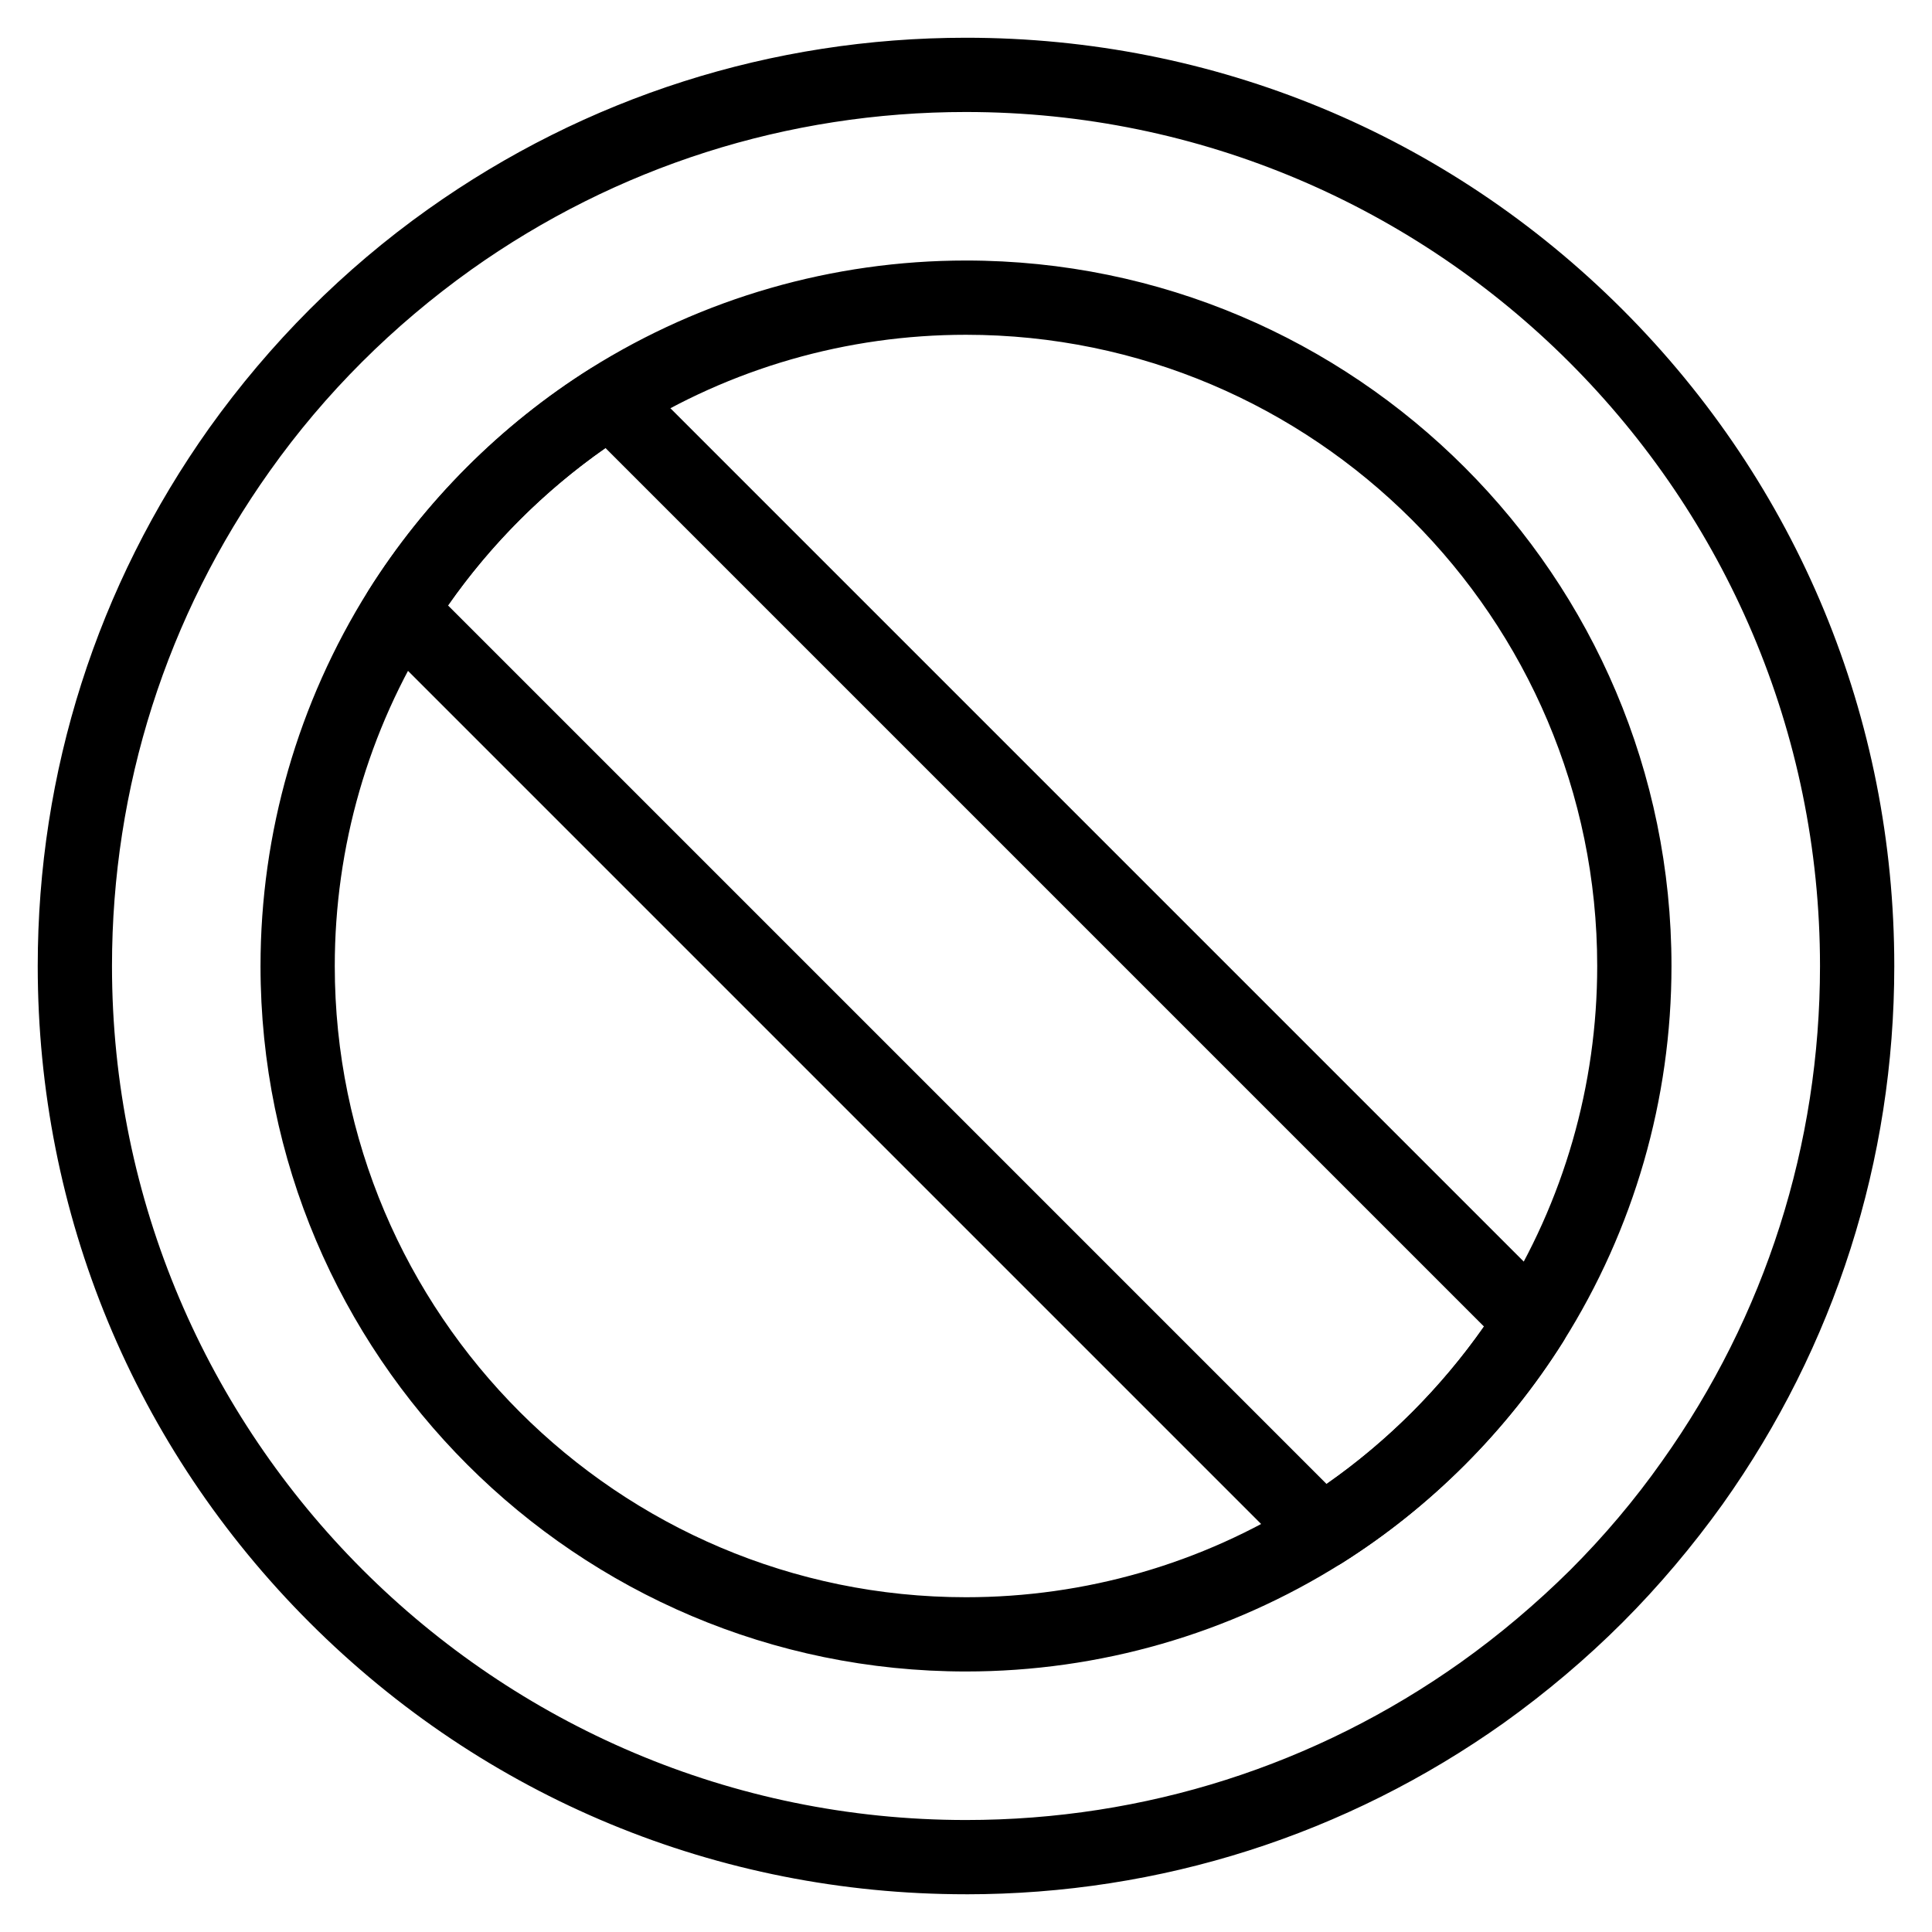
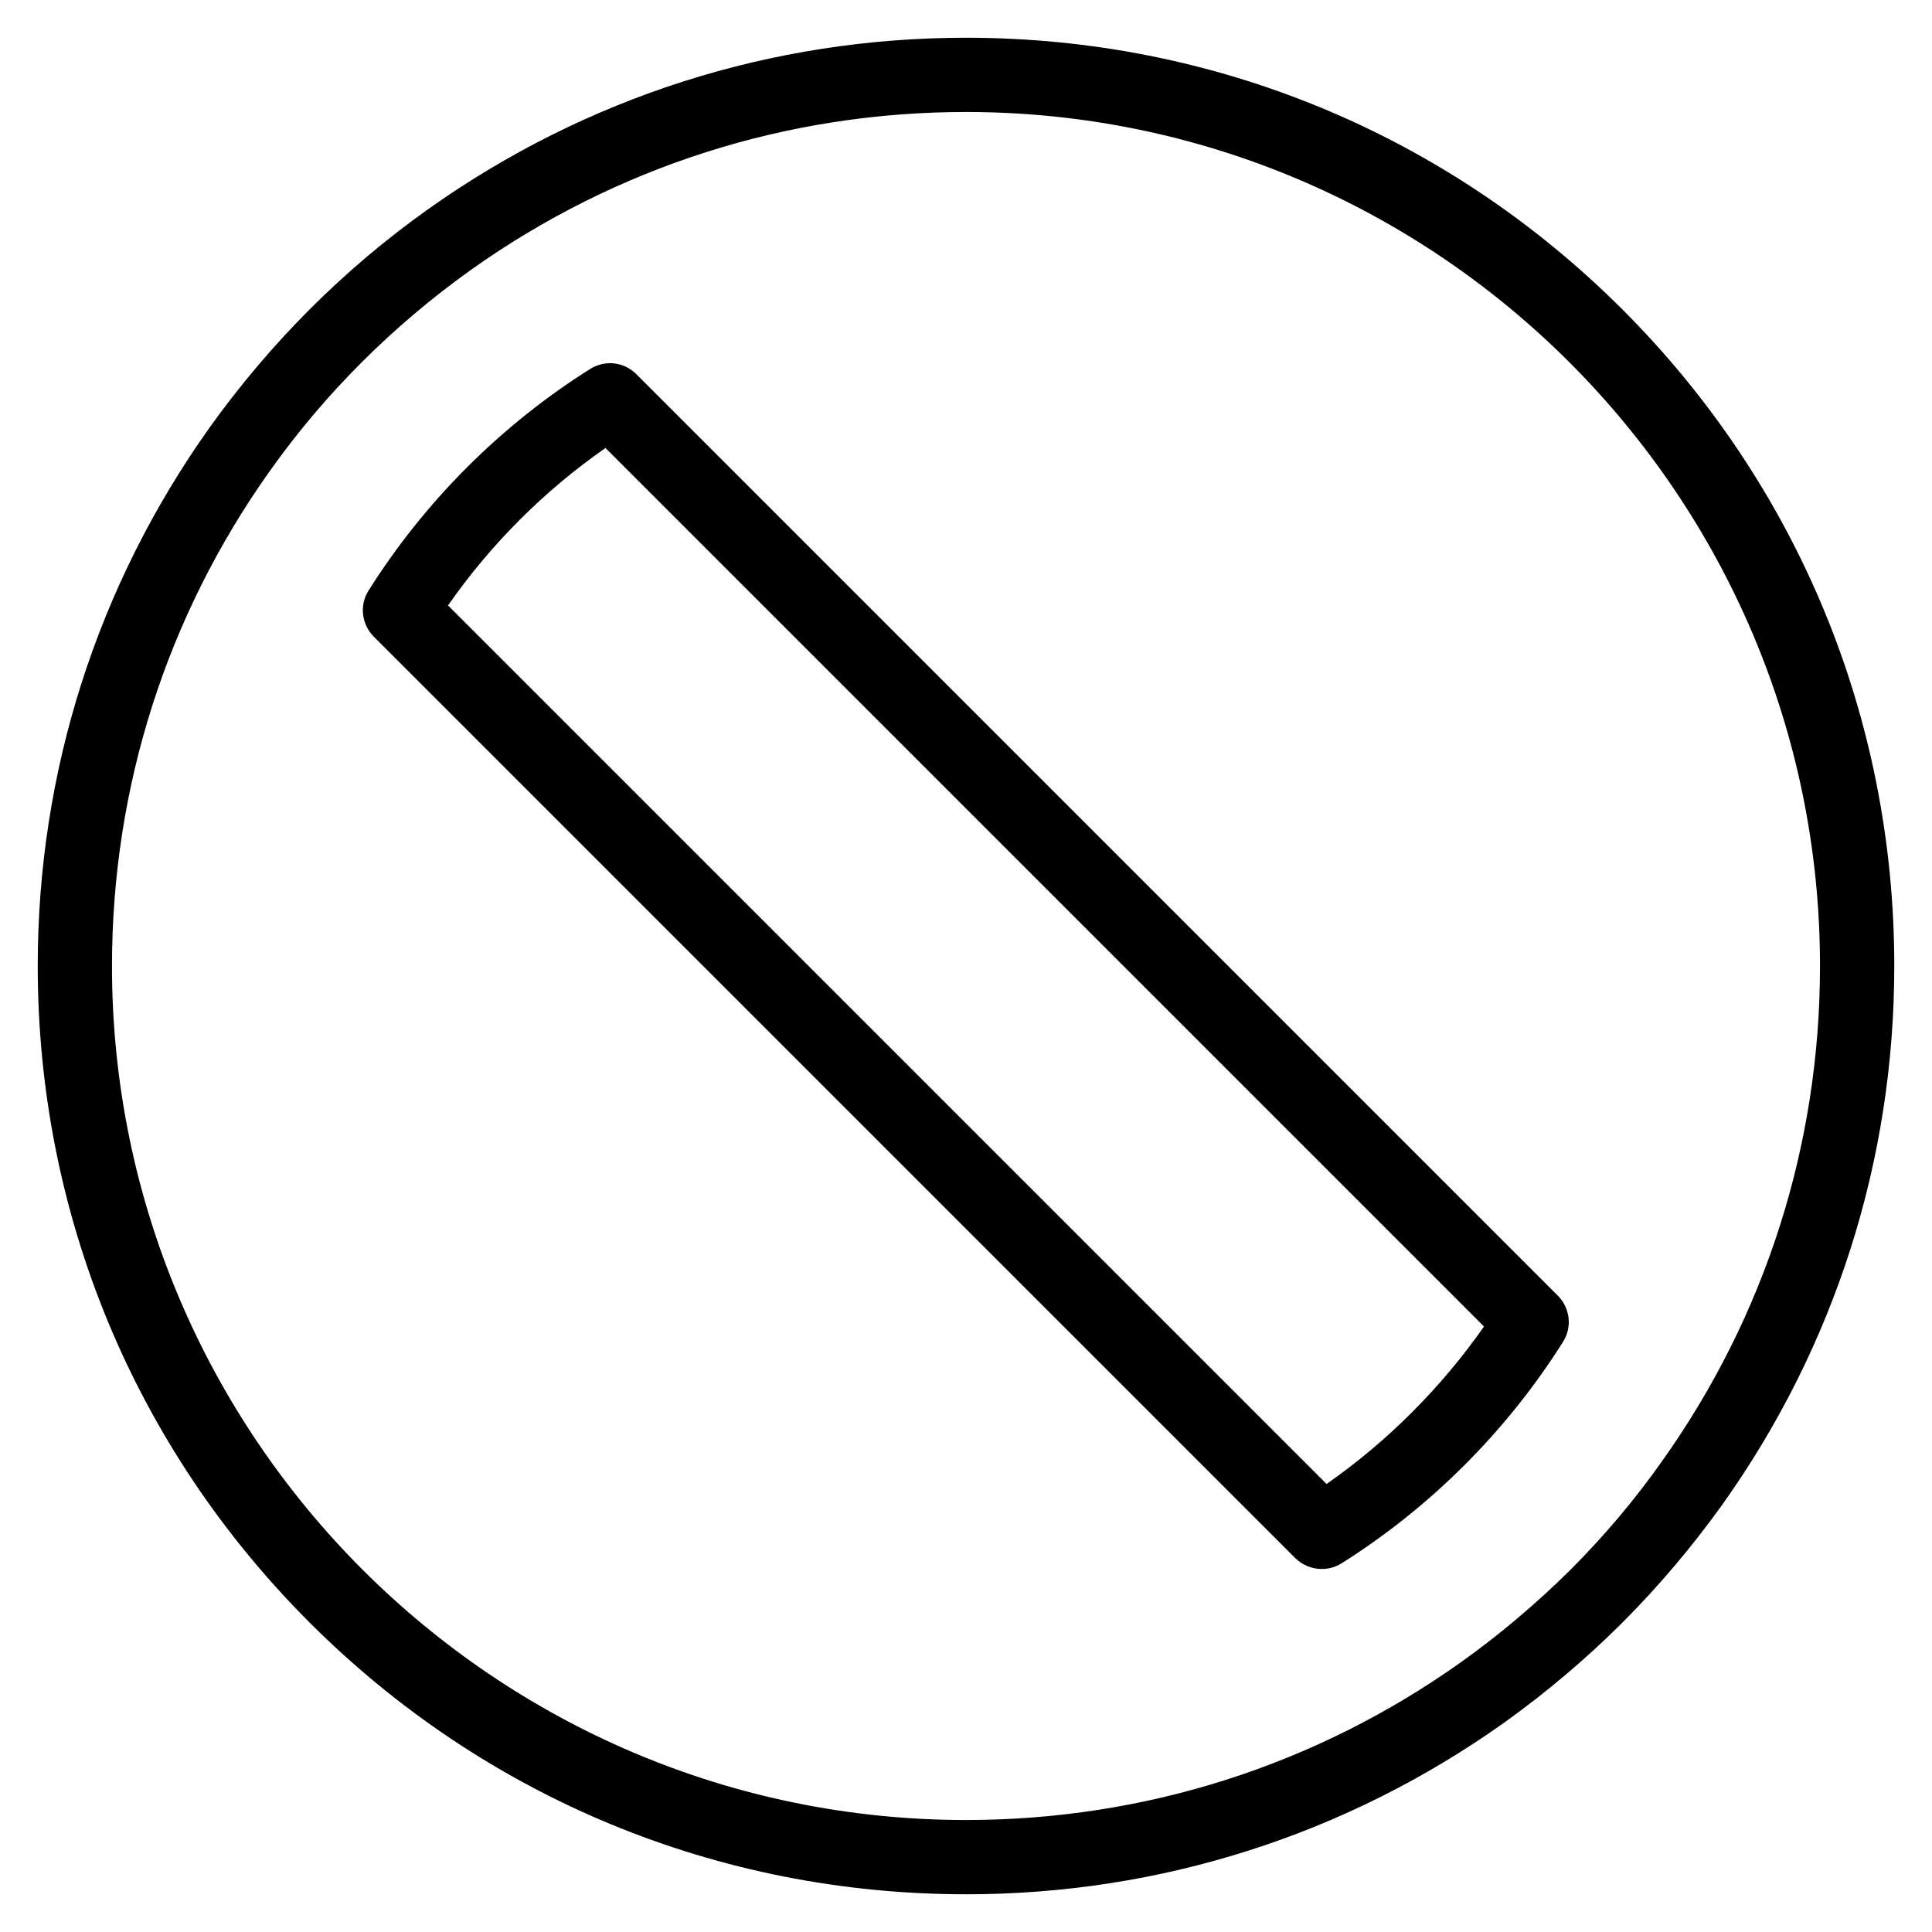
<svg xmlns="http://www.w3.org/2000/svg" fill="#000000" width="800px" height="800px" version="1.1" viewBox="144 144 512 512">
  <g>
    <path d="m400 646c-65.73 0-127.53-25.586-173.97-72.027-46.445-46.449-72.031-108.24-72.031-173.97 0-51.465 15.742-100.76 45.461-142.58 16.039-22.434 35.523-42.016 57.957-57.957 41.824-29.719 91.121-45.465 142.59-45.465 65.73 0 127.53 25.586 173.97 72.027 46.441 46.449 72.027 108.24 72.027 173.98 0 51.465-15.742 100.76-45.461 142.58-7.969 11.121-16.926 21.746-26.566 31.391-9.645 9.645-20.27 18.598-31.391 26.566-41.82 29.715-91.121 45.461-142.58 45.461zm0-472.32c-47.332 0-92.691 14.465-131.17 41.82-20.664 14.762-38.672 32.668-53.332 53.332-27.355 38.473-41.82 83.836-41.82 131.17 0 124.77 101.55 226.32 226.32 226.32 47.332 0 92.691-14.465 131.17-41.82 10.234-7.281 19.977-15.547 28.93-24.402 8.953-8.953 17.121-18.598 24.402-28.93 27.355-38.477 41.82-83.84 41.82-131.17 0-124.77-101.55-226.32-226.32-226.32z" />
-     <path d="m400 586.96c-103.12 0-186.96-83.836-186.96-186.96 0-35.324 9.938-69.766 28.633-99.582 14.859-23.617 35.129-43.887 58.746-58.746 29.816-18.695 64.254-28.633 99.582-28.633 103.12 0 186.96 83.836 186.96 186.96 0 35.324-9.938 69.766-28.734 99.582-14.859 23.617-35.129 43.887-58.746 58.746-29.715 18.691-64.156 28.633-99.48 28.633zm0-354.24c-31.586 0-62.387 8.855-89.051 25.684-21.059 13.285-39.262 31.488-52.547 52.547-16.828 26.664-25.684 57.461-25.684 89.051 0 92.199 75.078 167.28 167.28 167.28 31.586 0 62.387-8.855 89.051-25.684 21.059-13.285 39.262-31.488 52.547-52.547 16.824-26.668 25.68-57.465 25.68-89.051 0-92.203-75.078-167.28-167.28-167.28z" />
    <path d="m494.27 559.8c-2.559 0-5.019-0.984-6.988-2.856l-244.23-244.23c-3.246-3.246-3.836-8.363-1.379-12.203 14.859-23.617 35.129-43.887 58.746-58.746 3.938-2.461 8.953-1.871 12.203 1.379l244.23 244.23c3.246 3.246 3.836 8.363 1.379 12.203-14.859 23.617-35.129 43.887-58.746 58.746-1.578 0.98-3.348 1.473-5.219 1.473zm-231.54-255.35 232.82 232.82c16.234-11.316 30.406-25.586 41.723-41.723l-232.82-232.82c-16.238 11.316-30.406 25.484-41.723 41.723z" />
  </g>
</svg>